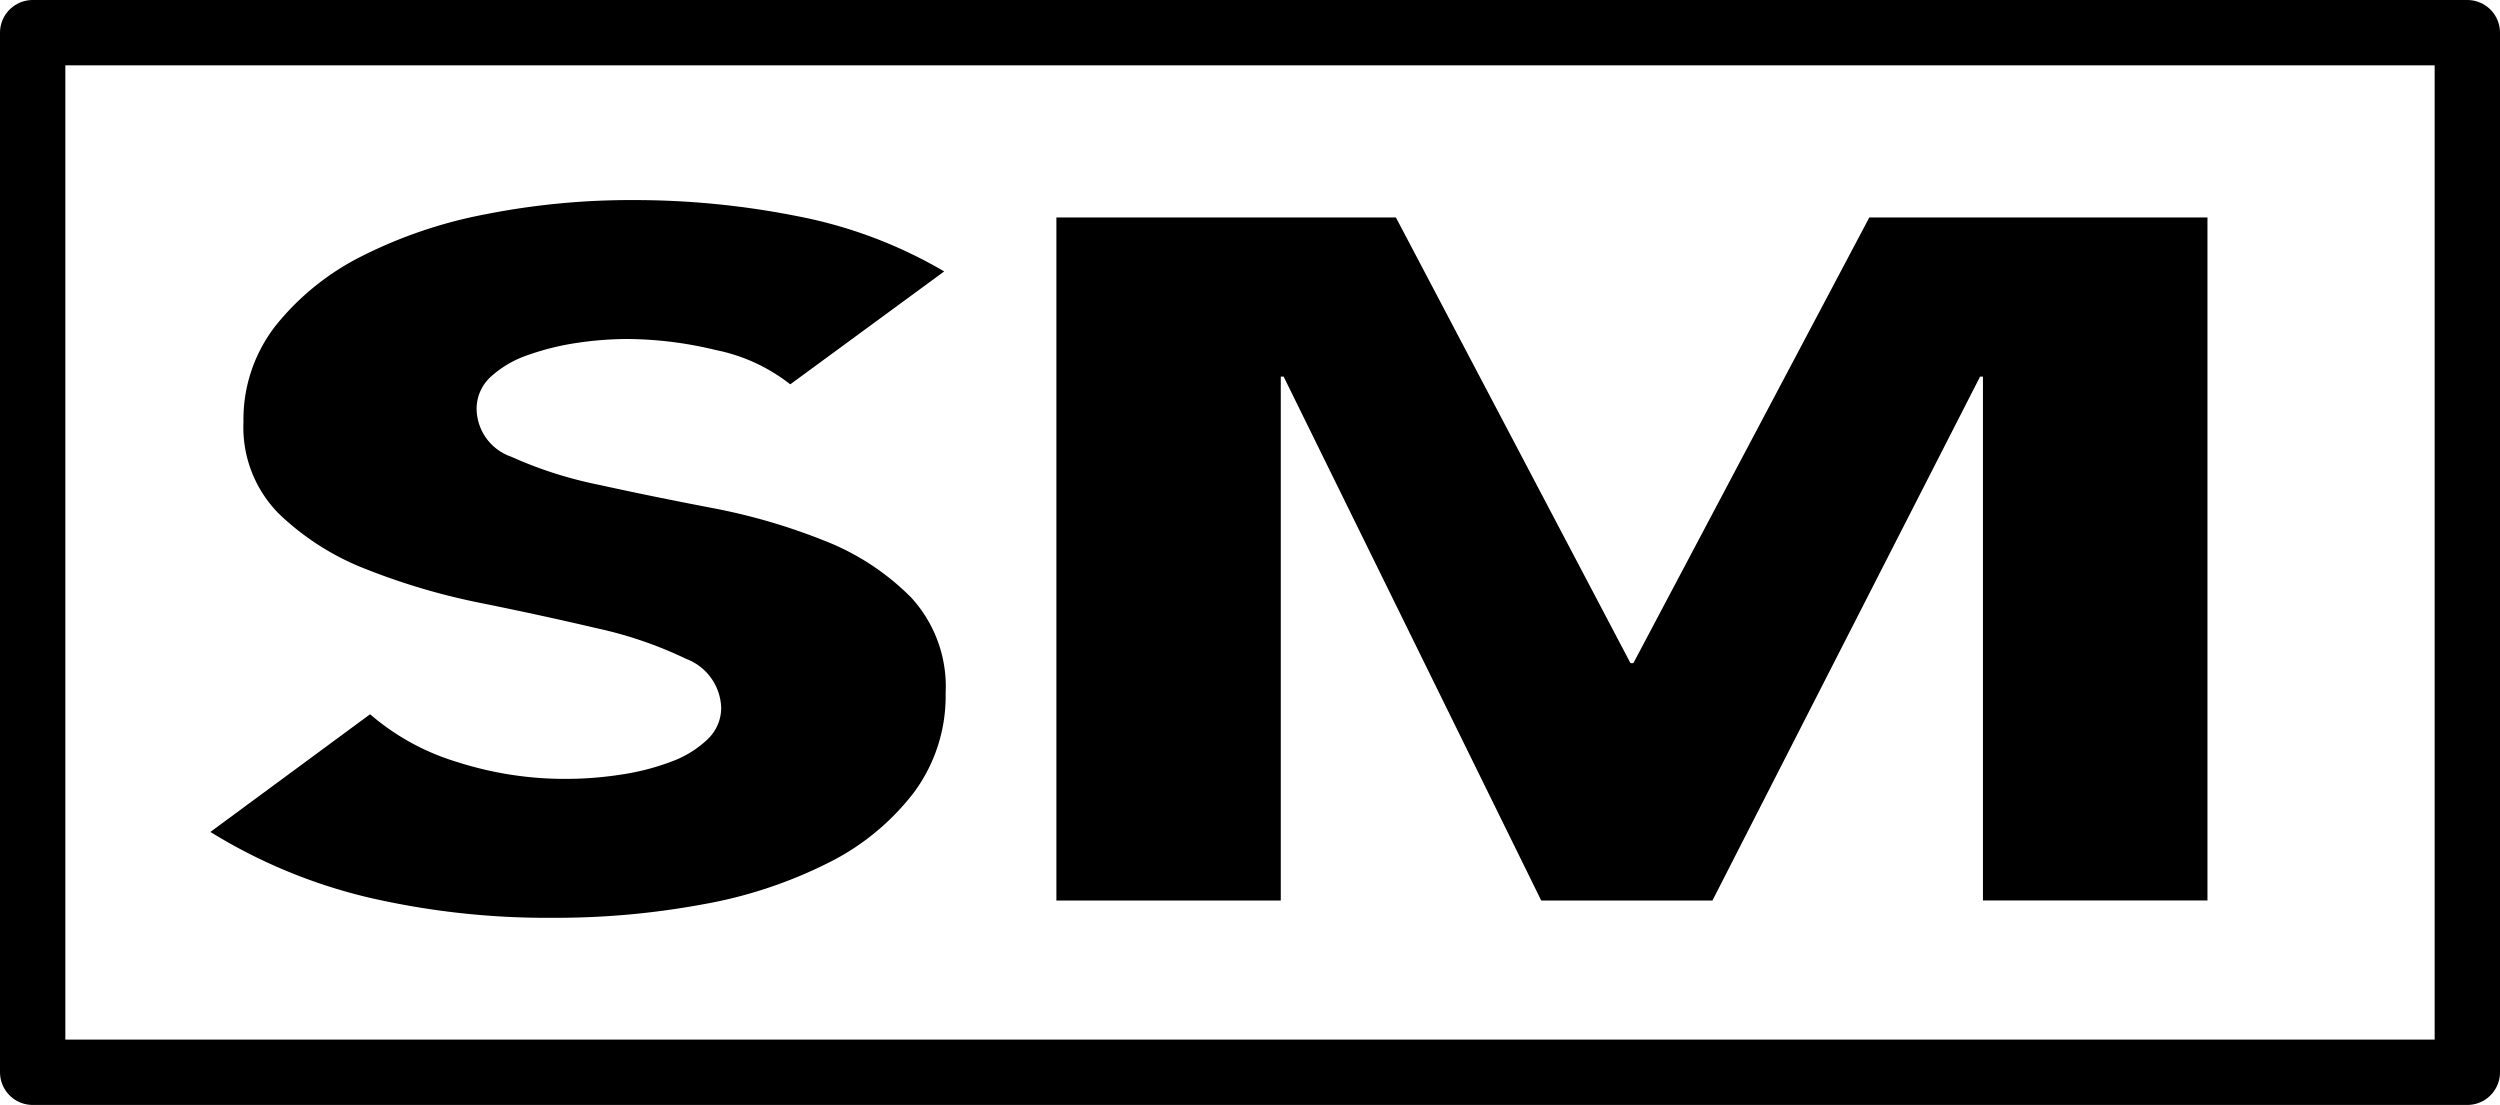
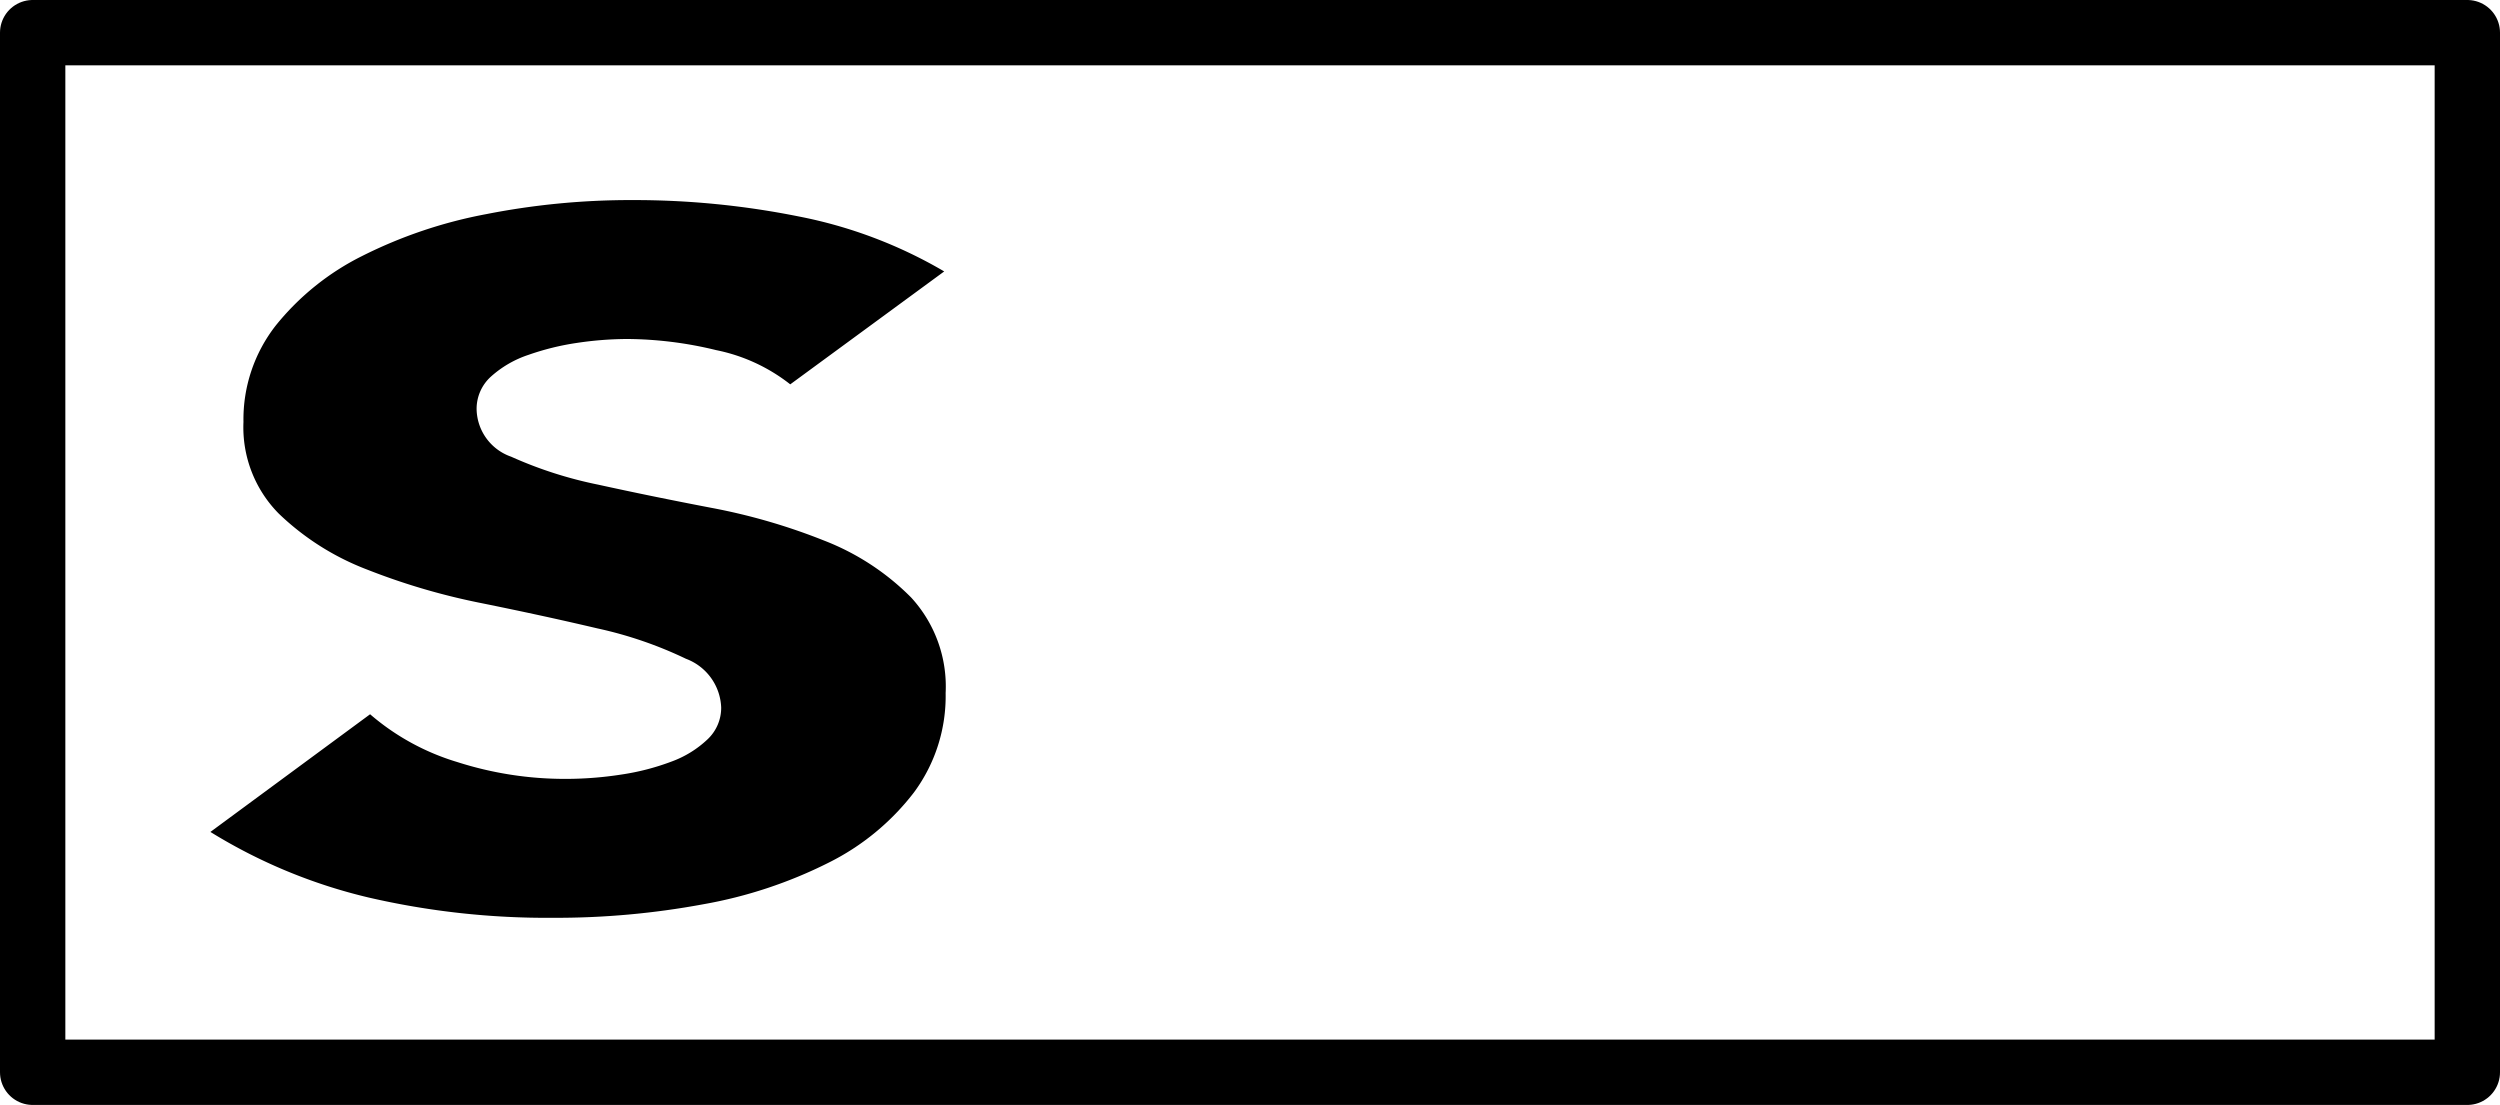
<svg xmlns="http://www.w3.org/2000/svg" width="38.26" height="16.91" viewBox="0 0 38.26 16.91">
  <g id="Layer_2" data-name="Layer 2">
    <g id="Layer_1-2" data-name="Layer 1">
      <rect x="0.5" y="0.5" width="37.26" height="15.91" style="fill:none;stroke:#000;stroke-linecap:round;stroke-linejoin:round" />
      <path d="M12.094,5.882a2.694,2.694,0,0,0-1.135-.524,5.865,5.865,0,0,0-1.353-.17,5.276,5.276,0,0,0-.771.059,3.984,3.984,0,0,0-.748.184,1.621,1.621,0,0,0-.573.332.664.664,0,0,0-.22.502.785.785,0,0,0,.528.724,6.301,6.301,0,0,0,1.332.428q.804.177,1.728.354a9.267,9.267,0,0,1,1.73.502,3.819,3.819,0,0,1,1.332.871,2.013,2.013,0,0,1,.528,1.462,2.478,2.478,0,0,1-.484,1.52,3.753,3.753,0,0,1-1.31,1.078,6.941,6.941,0,0,1-1.916.635,12.34,12.34,0,0,1-2.301.207,12.112,12.112,0,0,1-2.818-.31,8.19,8.19,0,0,1-2.423-1.004l2.444-1.801a3.645,3.645,0,0,0,1.333.731,5.39,5.39,0,0,0,1.662.258,5.527,5.527,0,0,0,.848-.066,3.703,3.703,0,0,0,.77-.199,1.597,1.597,0,0,0,.551-.34.662.662,0,0,0,.209-.487.829.829,0,0,0-.539-.746,6.165,6.165,0,0,0-1.355-.465q-.815-.192-1.762-.384A10.186,10.186,0,0,1,5.619,8.717a4.012,4.012,0,0,1-1.353-.857,1.878,1.878,0,0,1-.54-1.402A2.333,2.333,0,0,1,4.22,4.982,3.964,3.964,0,0,1,5.542,3.918,7.146,7.146,0,0,1,7.447,3.276a11.4,11.4,0,0,1,2.224-.214,12.768,12.768,0,0,1,2.555.251,7.054,7.054,0,0,1,2.224.841Z" />
-       <path d="M16.167,3.328H21.363l3.59,6.821h.044l3.611-6.821h5.175V13.781H30.347V5.764h-.044l-4.096,8.018h-2.62L19.645,5.764h-.044v8.018H16.167Z" />
    </g>
  </g>
</svg>